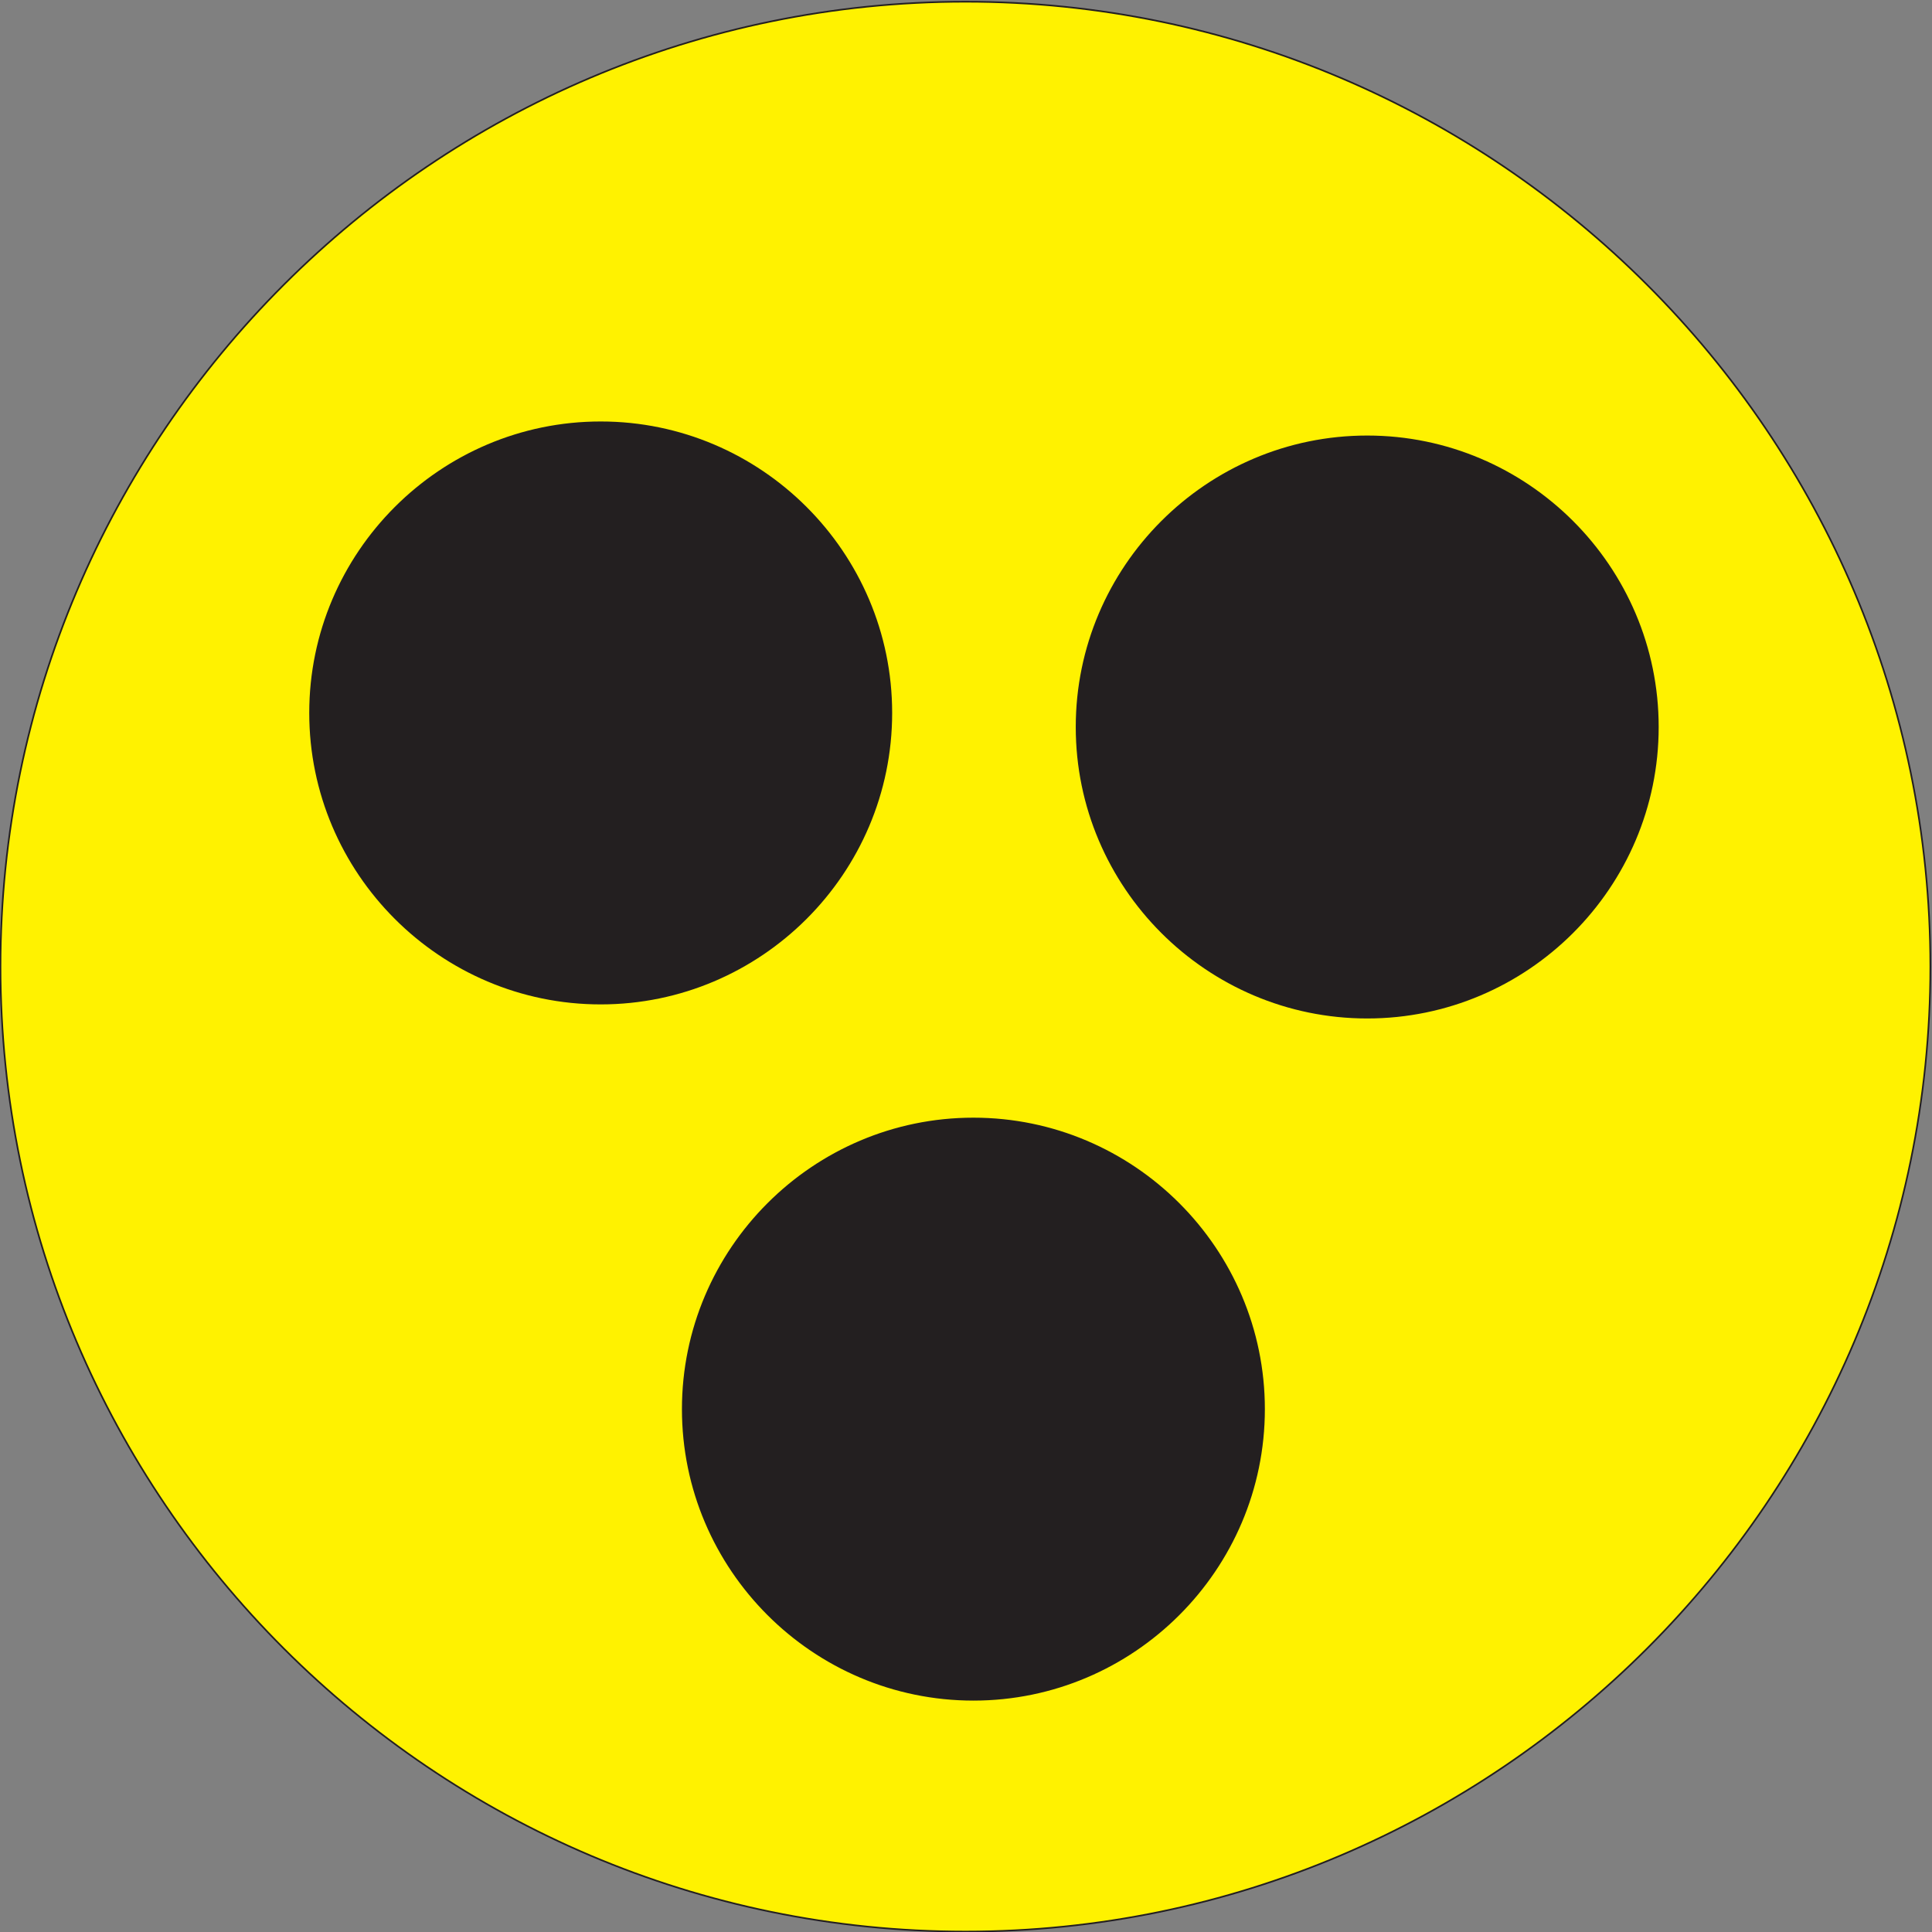
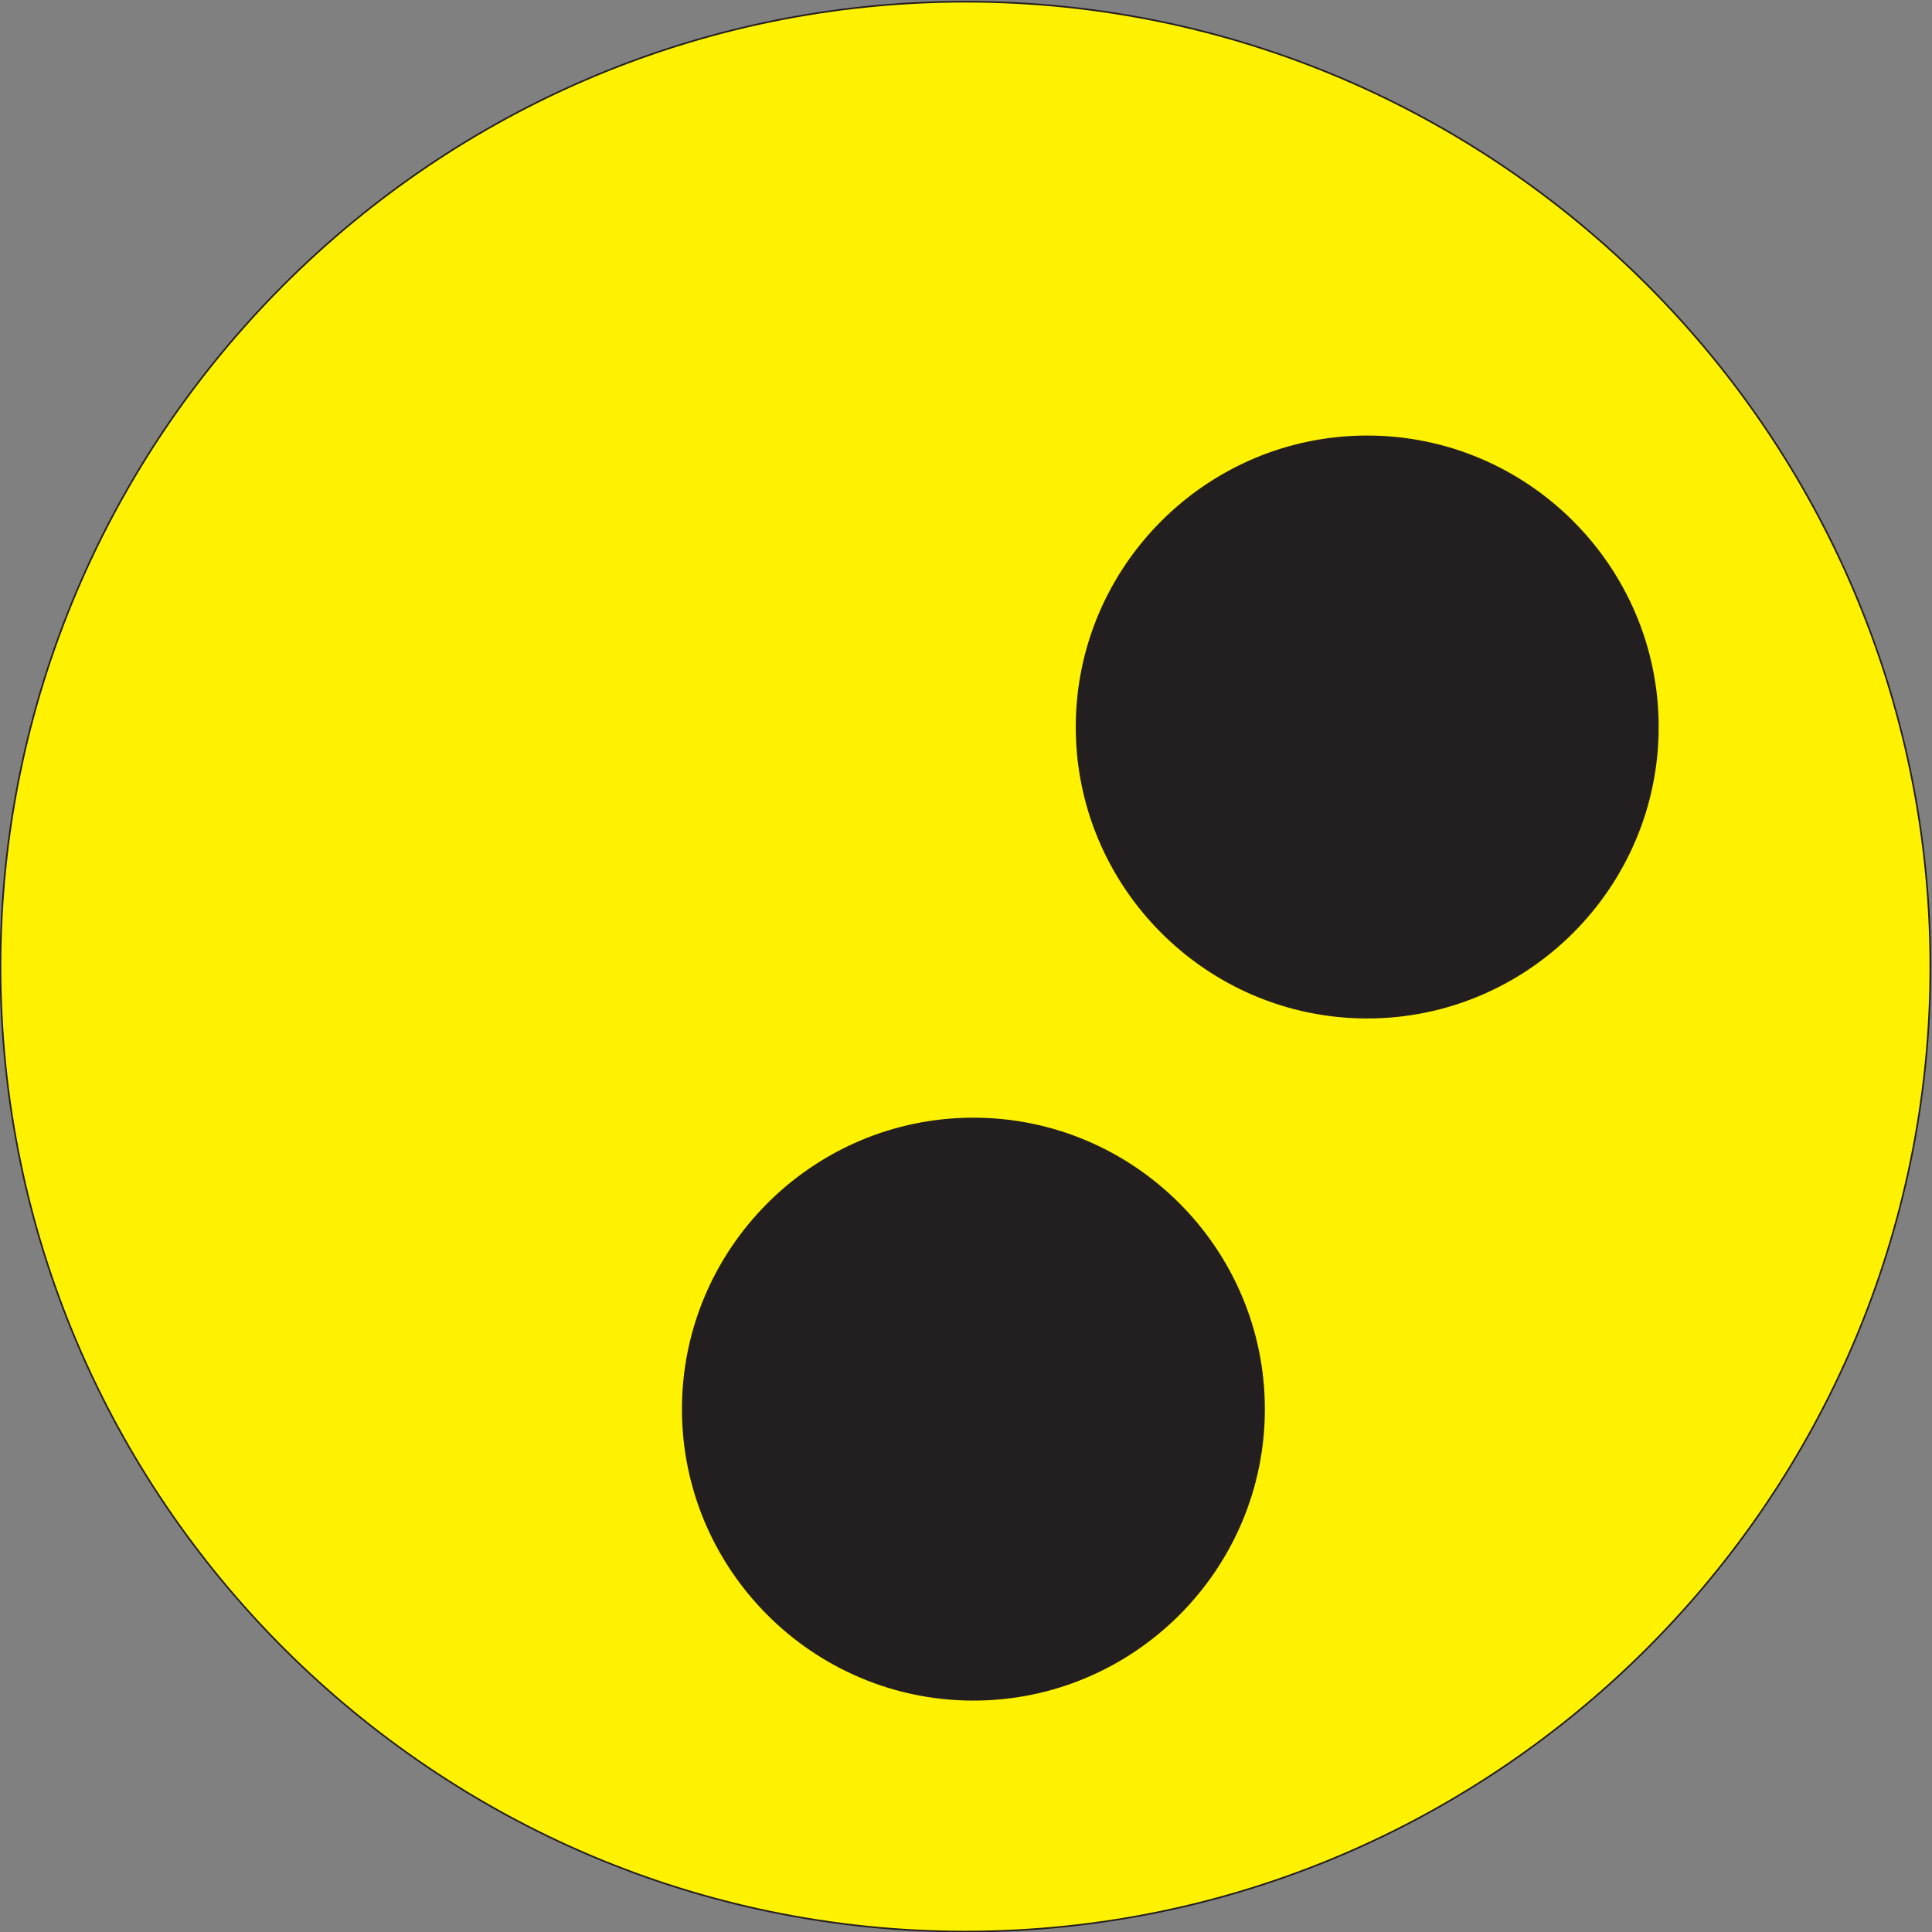
<svg xmlns="http://www.w3.org/2000/svg" version="1.1" id="svg1" width="339.368" height="339.368" viewBox="0 0 339.368 339.368">
  <rect x="0" y="0" width="339.368" height="339.368" fill="#808080" stroke="none" />
  <defs id="defs1" />
  <g id="g1" transform="translate(-235.077,-508.286)">
    <path id="path1" d="m 303.571,460.567 c 70.033,0 127.155,-57.12 127.155,-127.155 0,-70.035 -57.121,-127.155 -127.155,-127.155 -70.033,0 -127.155,57.12 -127.155,127.155 0,70.035 57.122,127.155 127.155,127.155 z" style="fill:#fff200;fill-opacity:1;fill-rule:evenodd;stroke:#231f20;stroke-width:0.216;stroke-linecap:butt;stroke-linejoin:miter;stroke-miterlimit:22.926;stroke-dasharray:none;stroke-opacity:1" transform="matrix(1.333,0,0,-1.333,0,1122.52)" />
-     <path id="path2" d="m 255.508,405.143 c 21.095,0 38.3,-17.204 38.3,-38.3 0,-21.095 -17.204,-38.3 -38.3,-38.3 -21.094,0 -38.298,17.204 -38.298,38.3 0,21.095 17.204,38.3 38.298,38.3 z" style="fill:#231f20;fill-opacity:1;fill-rule:evenodd;stroke:#231f20;stroke-width:0.216;stroke-linecap:butt;stroke-linejoin:miter;stroke-miterlimit:22.926;stroke-dasharray:none;stroke-opacity:1" transform="matrix(1.333,0,0,-1.333,0,1122.52)" />
    <path id="path3" d="m 356.517,403.289 c 21.094,0 38.3,-17.206 38.3,-38.3 0,-21.095 -17.206,-38.3 -38.3,-38.3 -21.095,0 -38.3,17.204 -38.3,38.3 0,21.094 17.204,38.3 38.3,38.3 z" style="fill:#231f20;fill-opacity:1;fill-rule:evenodd;stroke:#231f20;stroke-width:0.216;stroke-linecap:butt;stroke-linejoin:miter;stroke-miterlimit:22.926;stroke-dasharray:none;stroke-opacity:1" transform="matrix(1.333,0,0,-1.333,0,1122.52)" />
    <path id="path4" d="m 304.622,313.401 c 21.095,0 38.3,-17.204 38.3,-38.3 0,-21.095 -17.204,-38.3 -38.3,-38.3 -21.094,0 -38.3,17.204 -38.3,38.3 0,21.095 17.206,38.3 38.3,38.3 z" style="fill:#231f20;fill-opacity:1;fill-rule:evenodd;stroke:#231f20;stroke-width:0.216;stroke-linecap:butt;stroke-linejoin:miter;stroke-miterlimit:22.926;stroke-dasharray:none;stroke-opacity:1" transform="matrix(1.333,0,0,-1.333,0,1122.52)" />
  </g>
</svg>